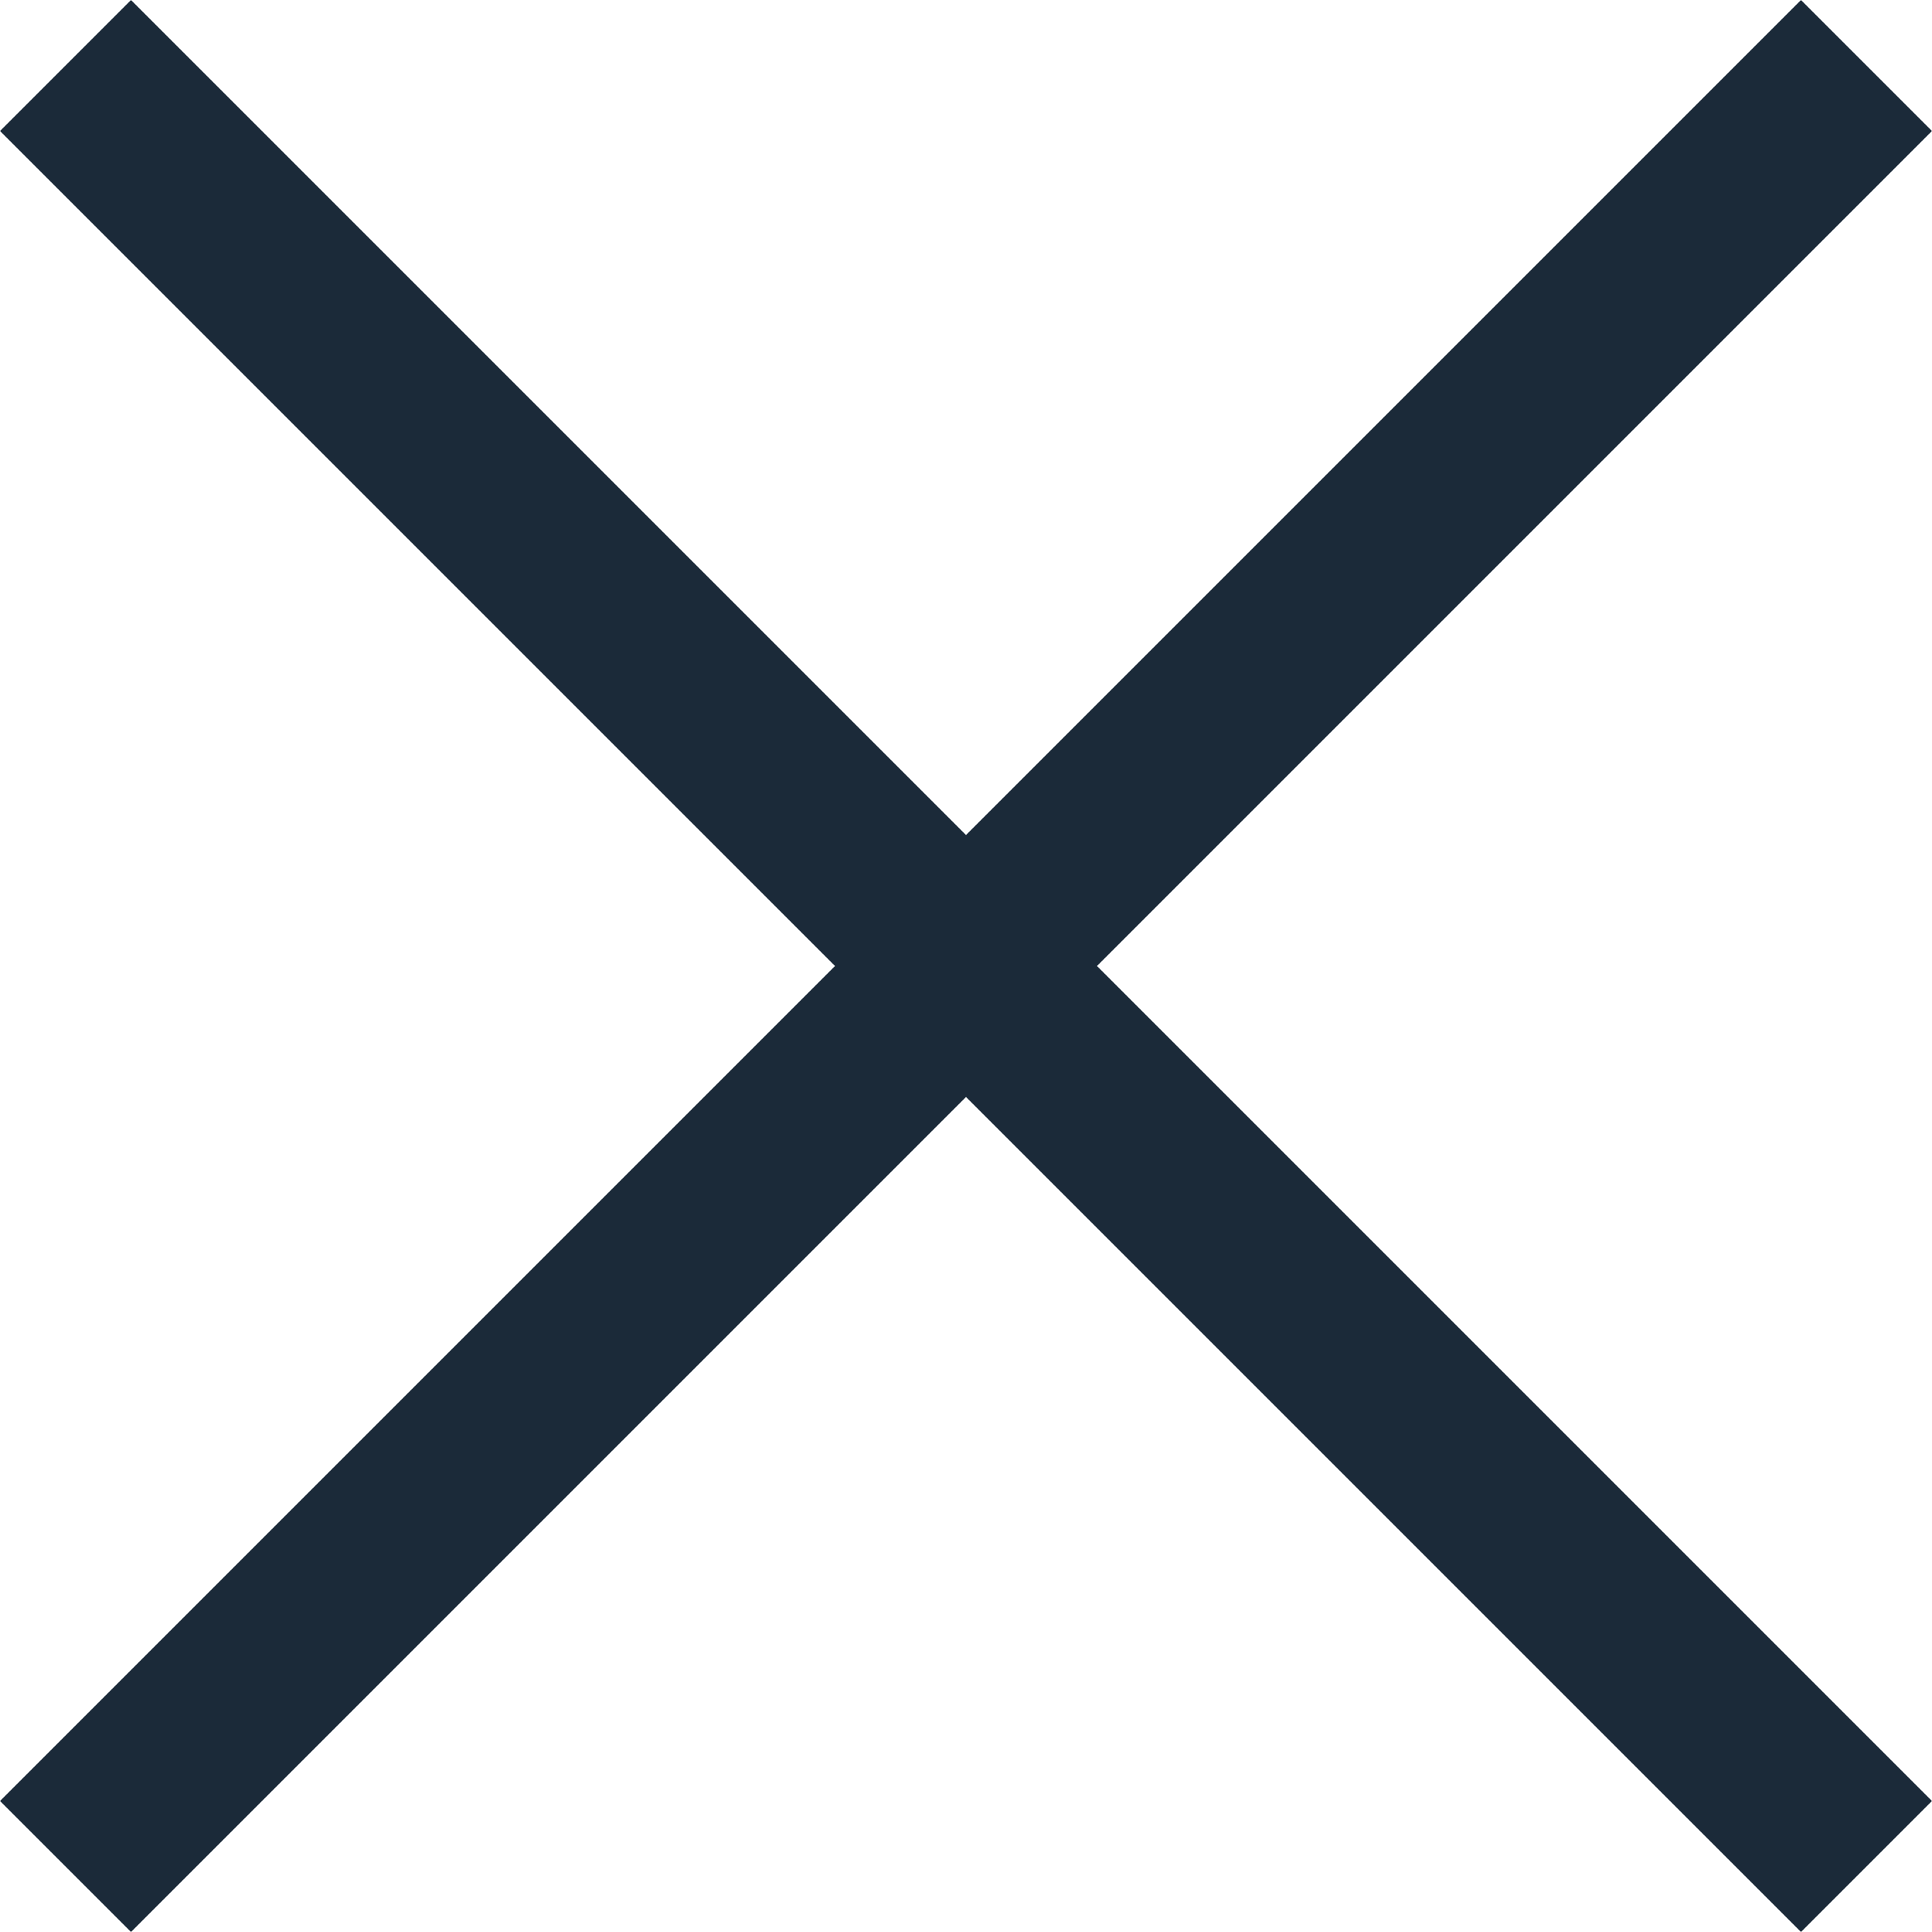
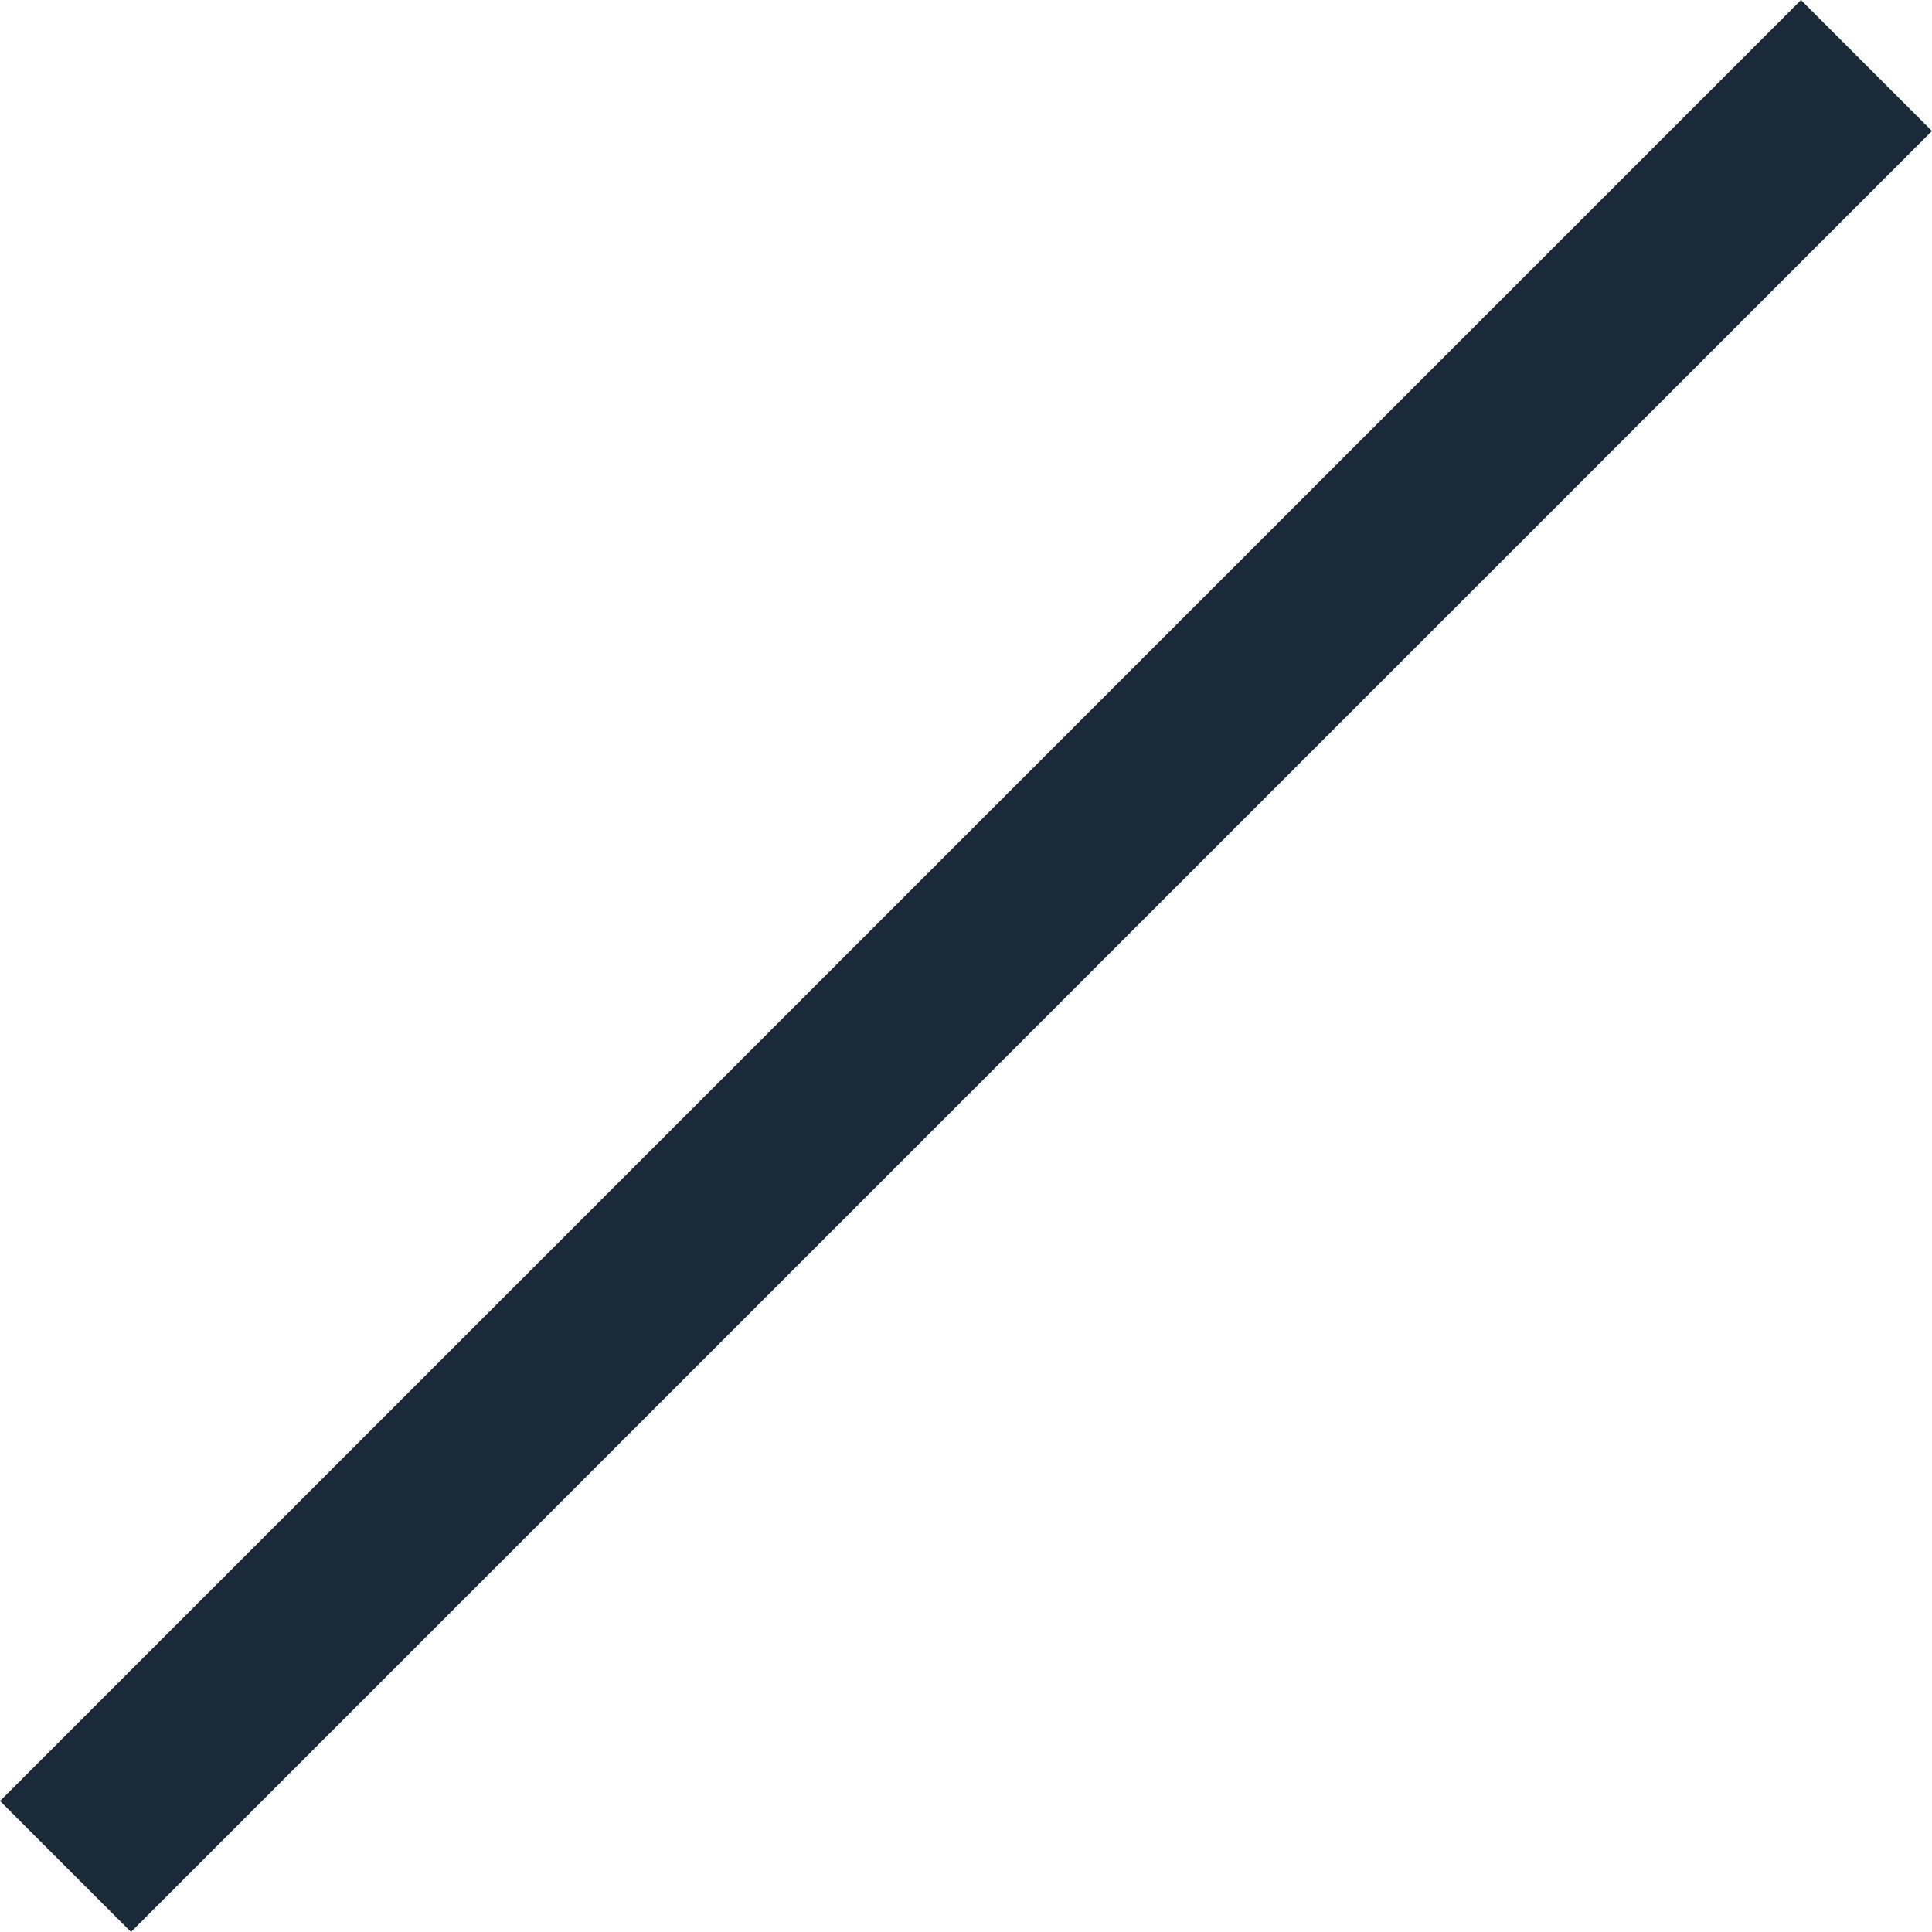
<svg xmlns="http://www.w3.org/2000/svg" id="Layer_2" data-name="Layer 2" viewBox="0 0 83.45 83.45">
  <defs>
    <style>
      .cls-1 {
        fill: none;
        stroke: #1b2a39;
        stroke-miterlimit: 10;
        stroke-width: 8px;
      }
    </style>
  </defs>
  <g id="Layer_1-2" data-name="Layer 1">
-     <line class="cls-1" x1="2.83" y1="2.83" x2="80.62" y2="80.62" />
    <line class="cls-1" x1="80.62" y1="2.83" x2="2.83" y2="80.62" />
  </g>
</svg>